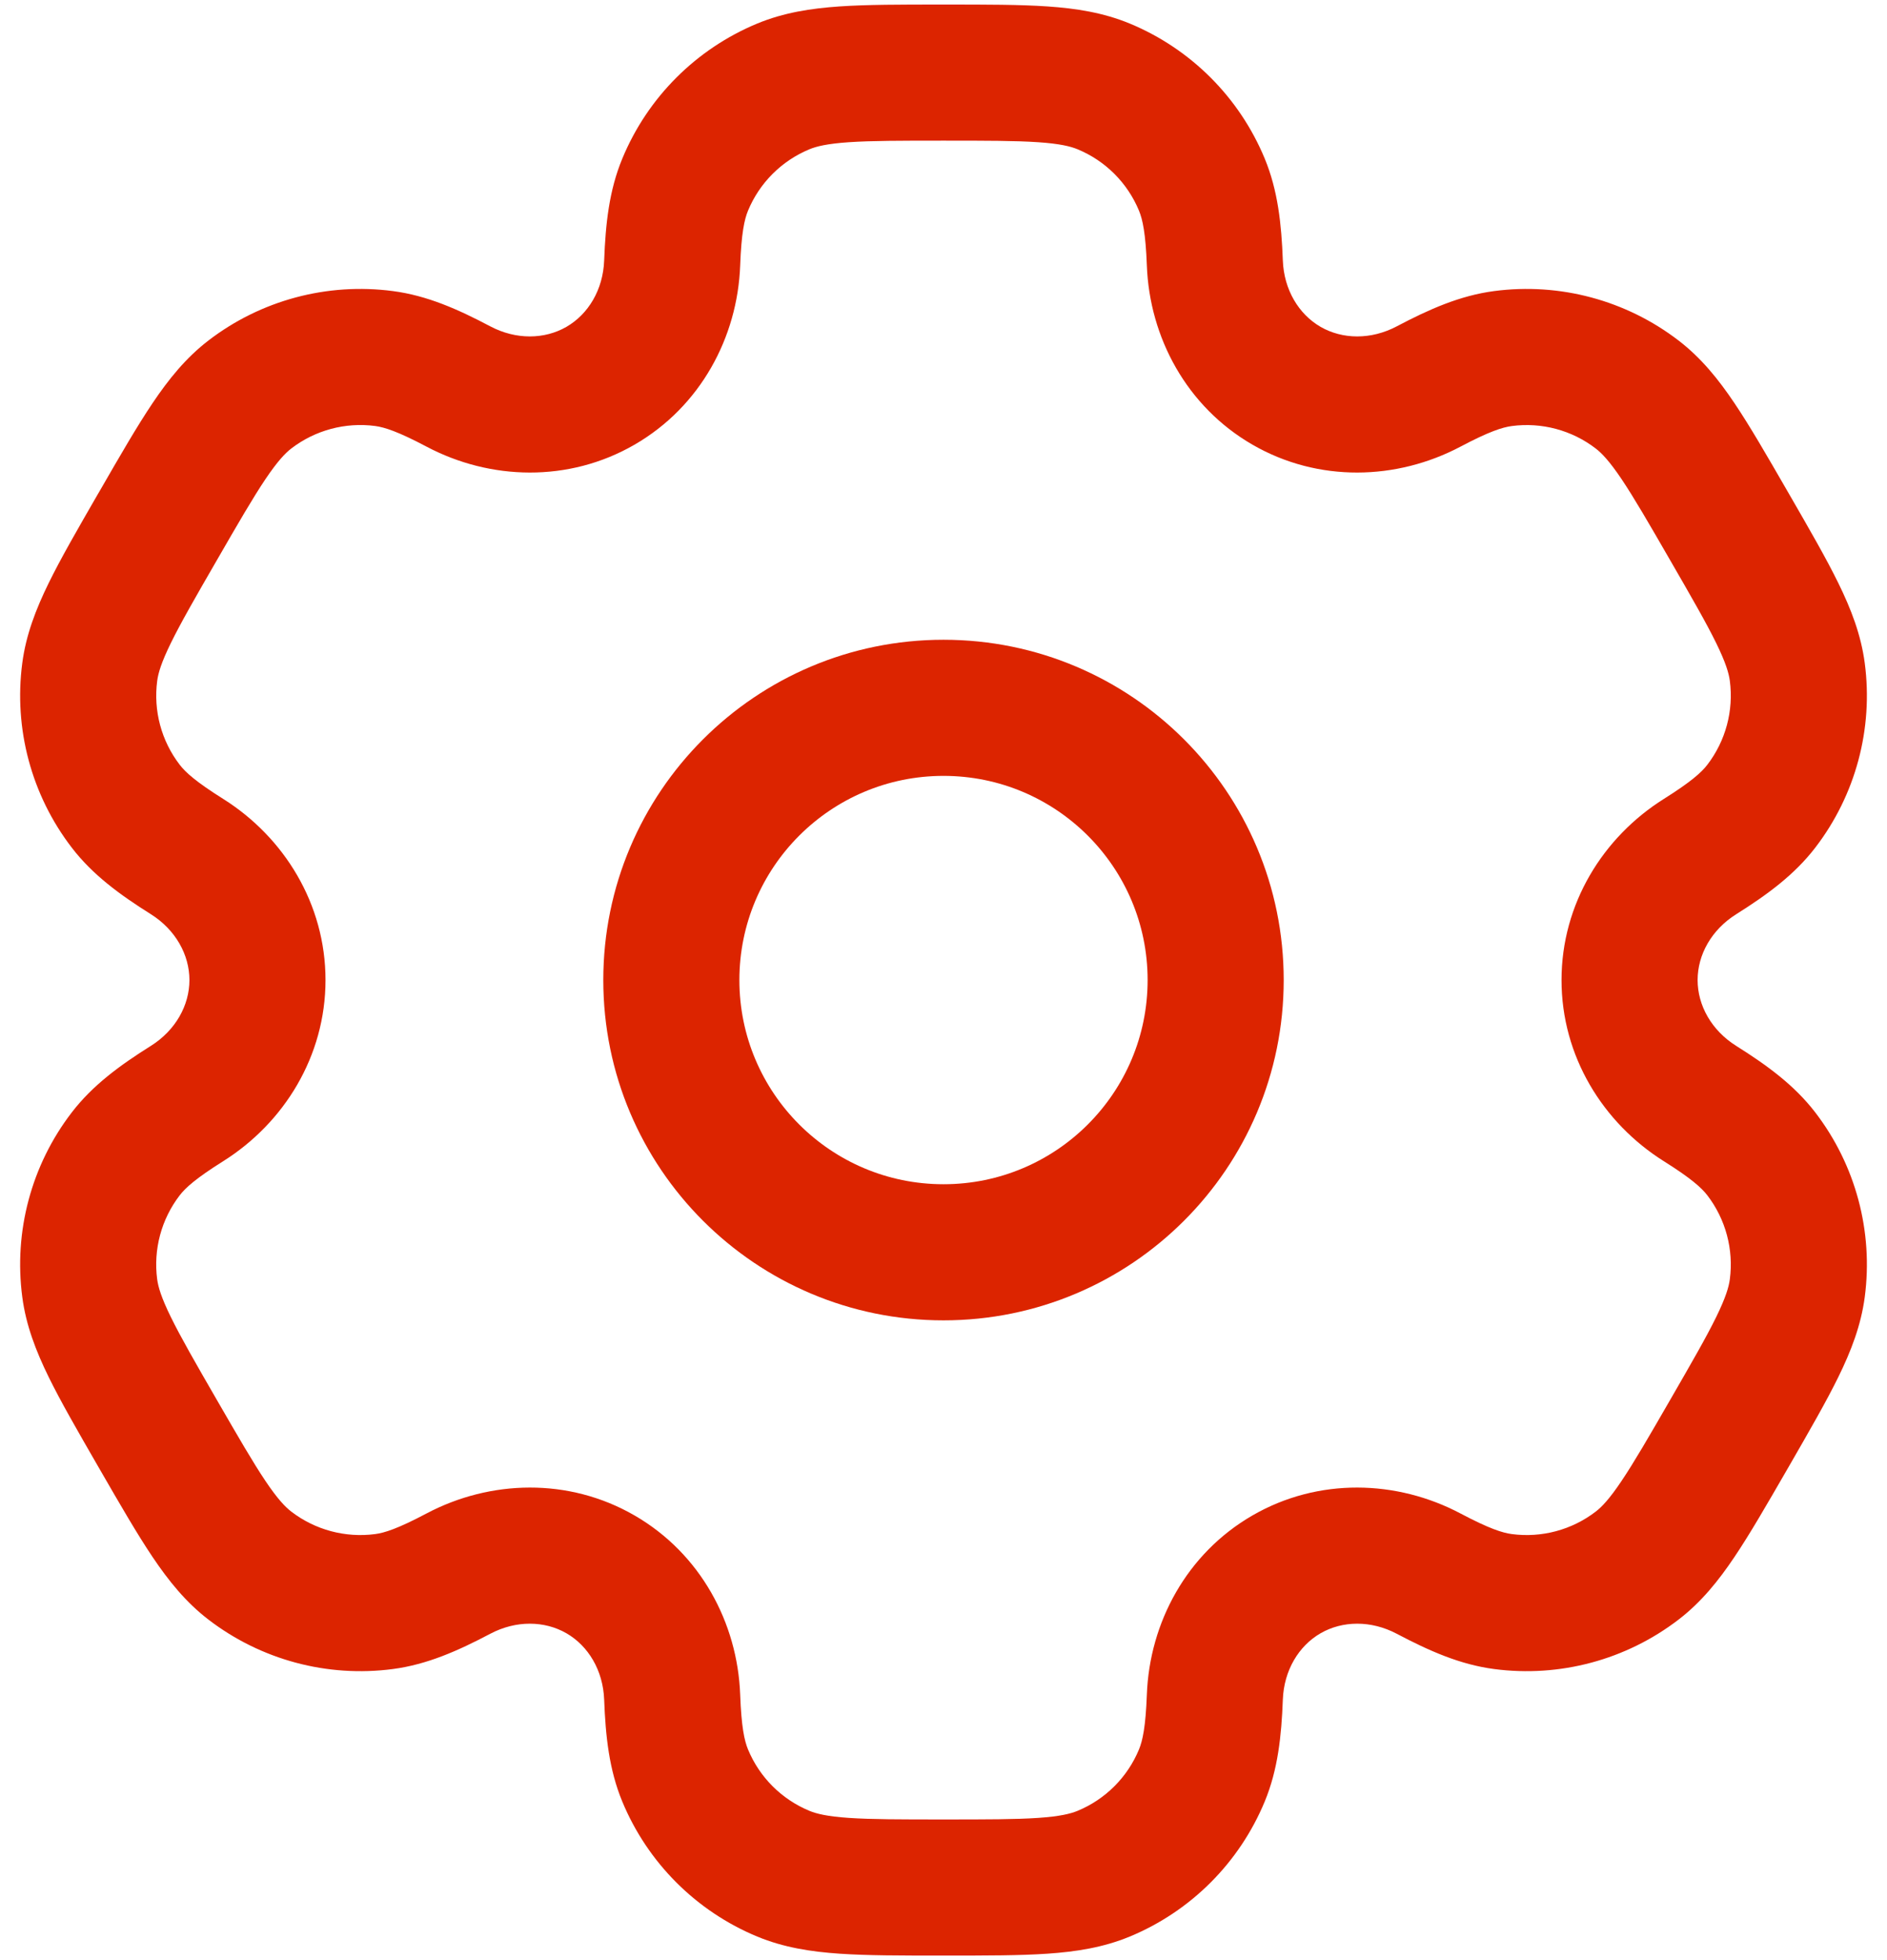
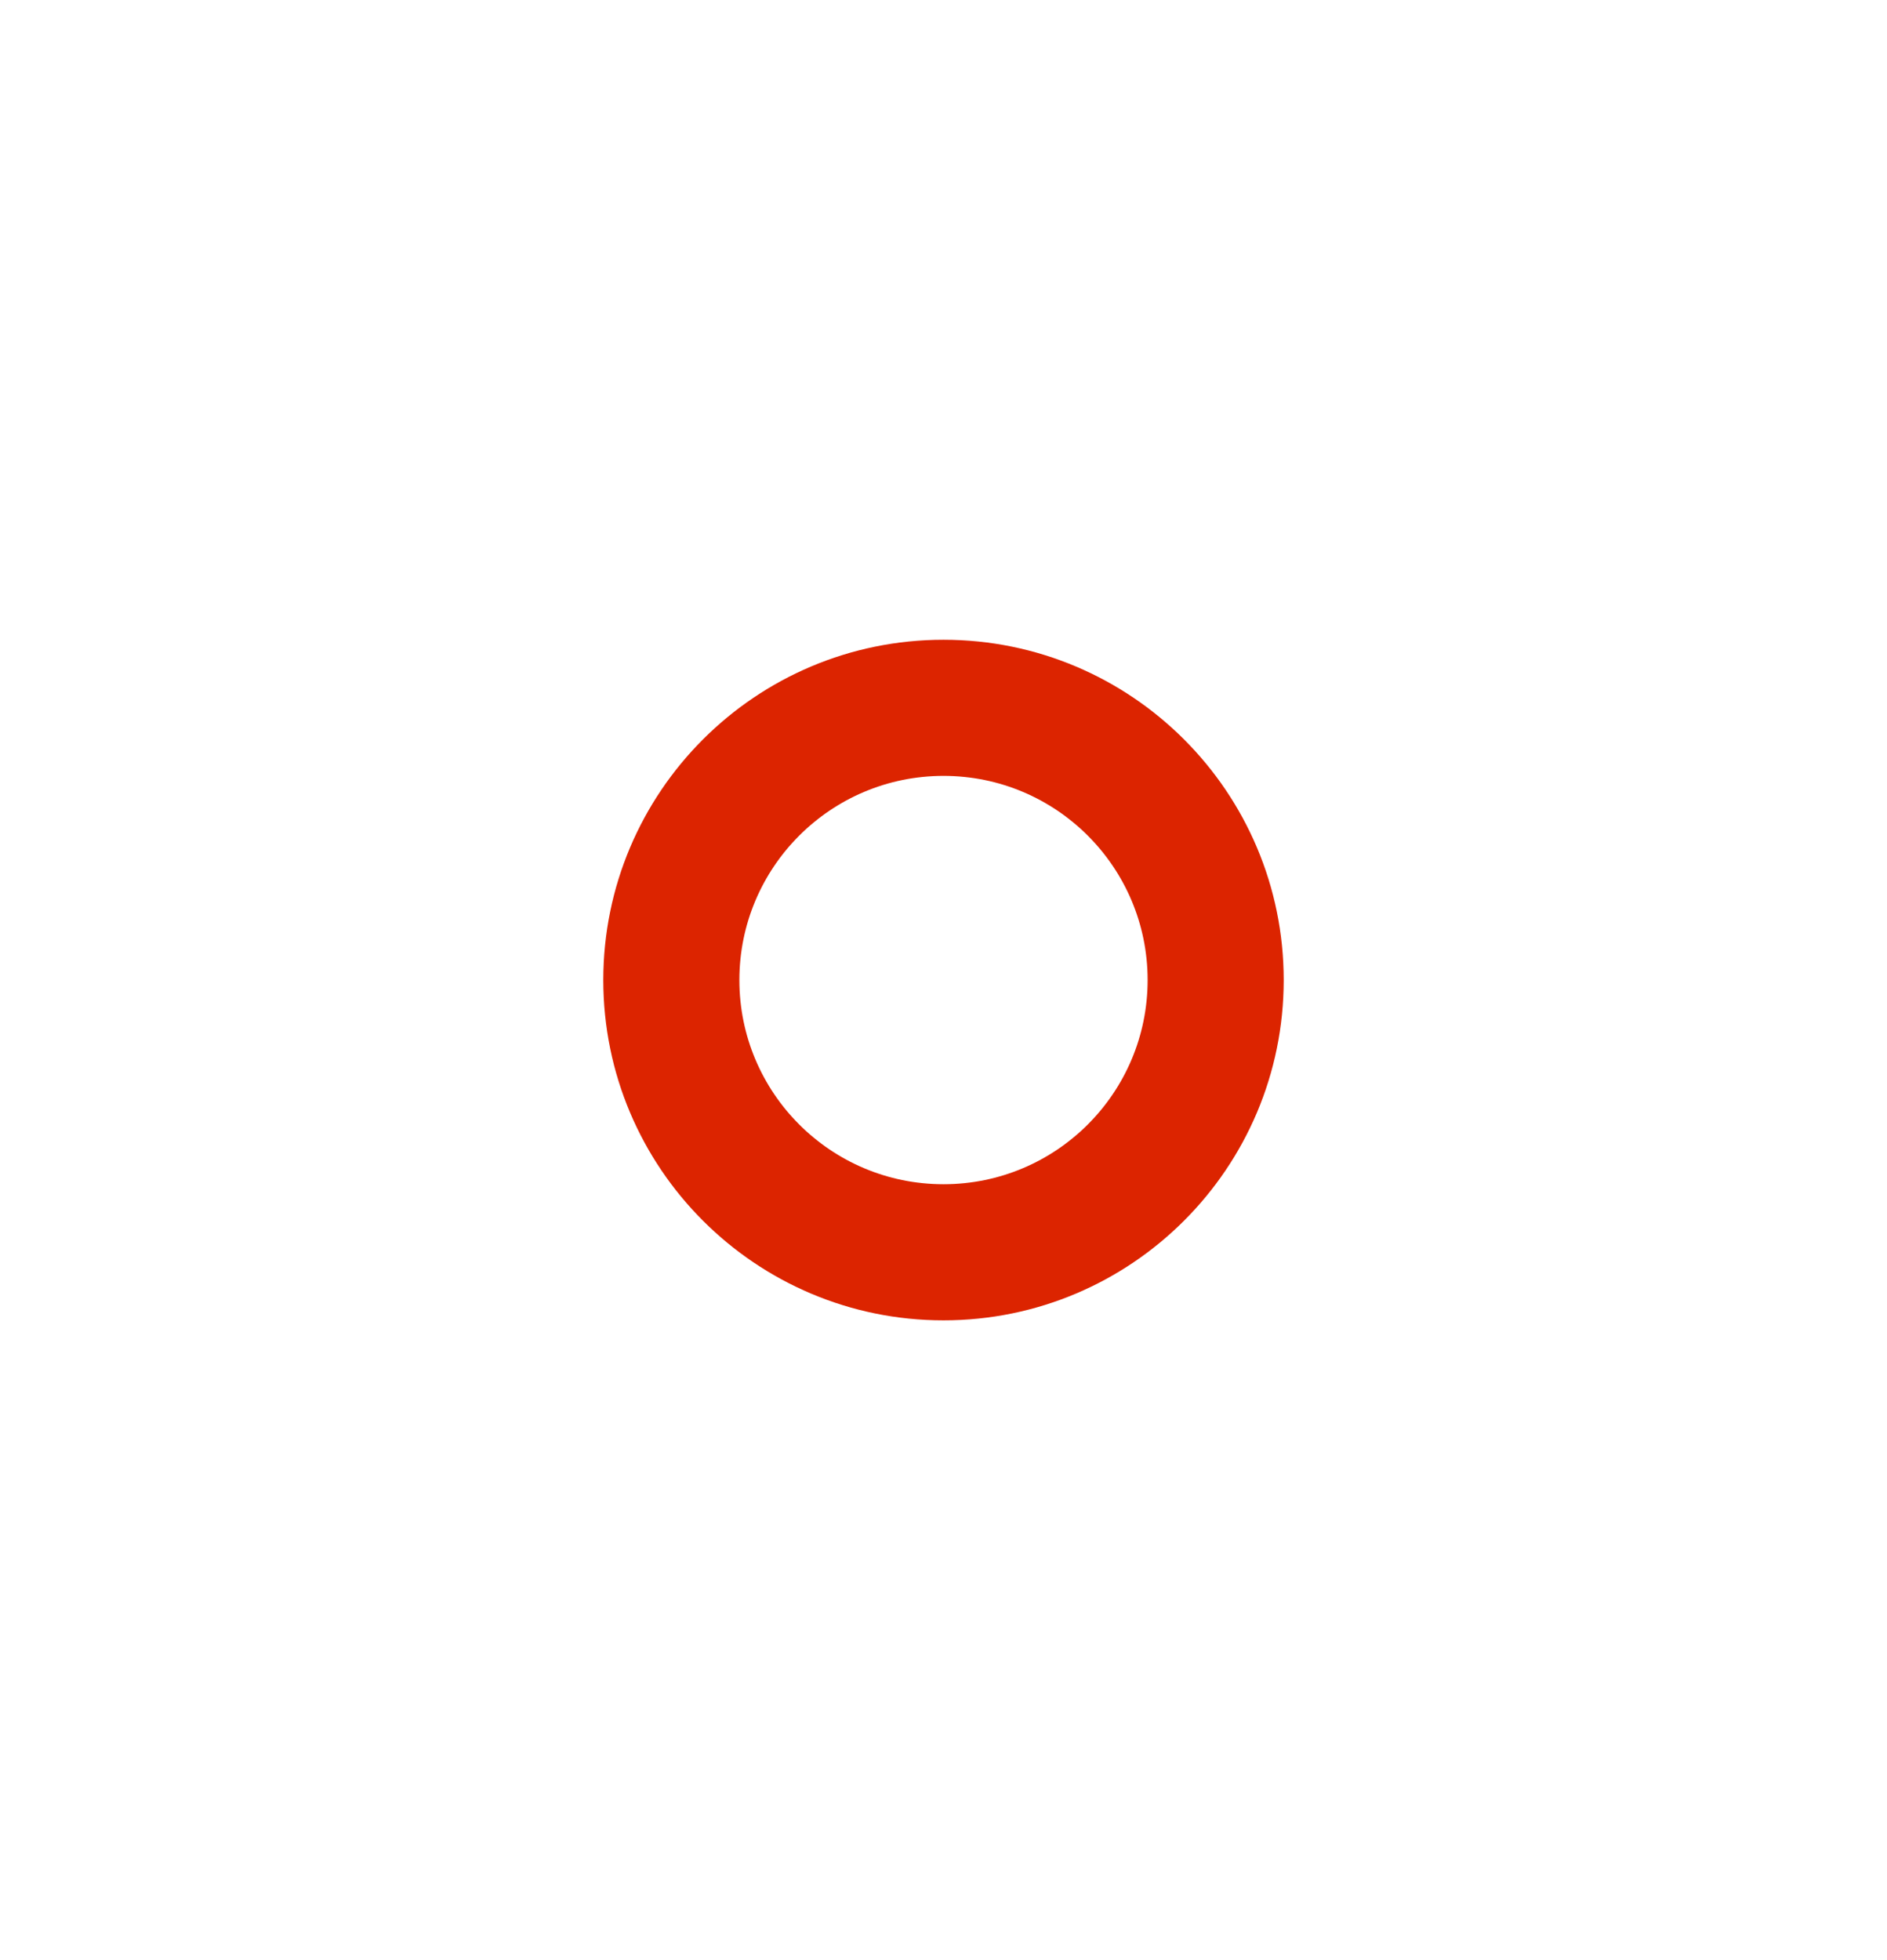
<svg xmlns="http://www.w3.org/2000/svg" width="52" height="54" viewBox="0 0 52 54" fill="none">
  <path fill-rule="evenodd" clip-rule="evenodd" d="M26 17.625C20.823 17.625 16.625 21.822 16.625 27C16.625 32.178 20.823 36.375 26 36.375C31.178 36.375 35.375 32.178 35.375 27C35.375 21.822 31.178 17.625 26 17.625ZM20.375 27C20.375 23.893 22.894 21.375 26 21.375C29.107 21.375 31.625 23.893 31.625 27C31.625 30.107 29.107 32.625 26 32.625C22.894 32.625 20.375 30.107 20.375 27Z" fill="#DC2400" />
-   <path fill-rule="evenodd" clip-rule="evenodd" d="M25.937 0.125C24.826 0.125 23.898 0.125 23.137 0.177C22.344 0.231 21.595 0.348 20.869 0.648C19.185 1.346 17.846 2.684 17.149 4.369C16.785 5.246 16.687 6.17 16.649 7.175C16.619 7.982 16.212 8.656 15.61 9.004C15.009 9.351 14.221 9.367 13.507 8.989C12.618 8.519 11.768 8.142 10.827 8.019C9.02 7.781 7.191 8.27 5.745 9.38C5.121 9.859 4.646 10.449 4.203 11.108C3.777 11.742 3.313 12.545 2.758 13.508L2.694 13.617C2.139 14.579 1.675 15.383 1.339 16.068C0.99 16.782 0.716 17.488 0.614 18.267C0.376 20.075 0.866 21.904 1.976 23.35C2.553 24.103 3.305 24.65 4.156 25.185C4.84 25.615 5.22 26.305 5.22 27C5.22 27.695 4.84 28.384 4.156 28.814C3.304 29.349 2.553 29.897 1.975 30.65C0.865 32.096 0.376 33.925 0.614 35.732C0.716 36.511 0.99 37.218 1.339 37.932C1.675 38.617 2.139 39.42 2.694 40.383L2.757 40.492C3.313 41.455 3.777 42.258 4.202 42.891C4.646 43.551 5.121 44.141 5.744 44.619C7.191 45.729 9.019 46.219 10.827 45.981C11.768 45.857 12.618 45.48 13.507 45.011C14.221 44.633 15.008 44.649 15.61 44.996C16.212 45.344 16.619 46.018 16.649 46.825C16.687 47.83 16.785 48.754 17.148 49.631C17.846 51.316 19.185 52.654 20.869 53.352C21.595 53.652 22.344 53.769 23.137 53.823C23.898 53.875 24.826 53.875 25.937 53.875H26.063C27.174 53.875 28.102 53.875 28.864 53.823C29.656 53.769 30.405 53.652 31.131 53.352C32.816 52.654 34.154 51.316 34.852 49.631C35.215 48.754 35.313 47.83 35.351 46.825C35.381 46.017 35.789 45.344 36.39 44.996C36.992 44.649 37.779 44.633 38.494 45.011C39.383 45.48 40.232 45.857 41.173 45.981C42.981 46.219 44.809 45.729 46.256 44.619C46.879 44.141 47.355 43.551 47.798 42.891C48.224 42.258 48.687 41.454 49.243 40.492L49.306 40.383C49.861 39.42 50.325 38.617 50.661 37.932C51.011 37.218 51.284 36.511 51.387 35.732C51.625 33.924 51.135 32.096 50.025 30.649C49.447 29.896 48.696 29.349 47.845 28.814C47.16 28.384 46.781 27.695 46.781 27C46.781 26.305 47.16 25.616 47.845 25.186C48.696 24.651 49.447 24.103 50.025 23.35C51.135 21.904 51.625 20.076 51.387 18.268C51.284 17.489 51.011 16.782 50.661 16.068C50.326 15.383 49.862 14.58 49.306 13.617L49.243 13.508C48.688 12.546 48.224 11.742 47.798 11.109C47.355 10.449 46.879 9.859 46.256 9.381C44.809 8.271 42.981 7.781 41.173 8.019C40.232 8.143 39.383 8.52 38.494 8.989C37.779 9.367 36.992 9.351 36.39 9.004C35.789 8.656 35.381 7.982 35.351 7.175C35.313 6.17 35.215 5.246 34.852 4.369C34.154 2.684 32.816 1.346 31.131 0.648C30.405 0.348 29.656 0.231 28.864 0.177C28.102 0.125 27.174 0.125 26.063 0.125H25.937ZM22.304 4.113C22.497 4.033 22.79 3.959 23.392 3.918C24.011 3.876 24.81 3.875 26 3.875C27.191 3.875 27.99 3.876 28.608 3.918C29.21 3.959 29.503 4.033 29.696 4.113C30.462 4.43 31.07 5.038 31.387 5.804C31.487 6.046 31.57 6.422 31.604 7.315C31.678 9.296 32.7 11.203 34.515 12.251C36.331 13.299 38.494 13.231 40.246 12.305C41.036 11.887 41.404 11.771 41.663 11.737C42.484 11.629 43.316 11.851 43.973 12.356C44.139 12.483 44.349 12.7 44.686 13.2C45.031 13.715 45.432 14.406 46.027 15.438C46.622 16.468 47.021 17.161 47.294 17.718C47.559 18.26 47.642 18.55 47.669 18.757C47.777 19.579 47.554 20.41 47.05 21.067C46.891 21.275 46.606 21.535 45.85 22.01C44.171 23.065 43.031 24.904 43.031 27C43.03 29.096 44.171 30.935 45.849 31.99C46.606 32.465 46.891 32.725 47.05 32.932C47.554 33.59 47.777 34.421 47.669 35.243C47.642 35.45 47.559 35.74 47.294 36.282C47.021 36.839 46.622 37.531 46.027 38.562C45.432 39.593 45.031 40.285 44.685 40.799C44.349 41.3 44.139 41.517 43.973 41.644C43.315 42.149 42.484 42.371 41.663 42.263C41.403 42.229 41.036 42.113 40.246 41.695C38.493 40.769 36.33 40.701 34.515 41.749C32.7 42.797 31.678 44.704 31.604 46.685C31.57 47.578 31.487 47.954 31.387 48.196C31.07 48.962 30.462 49.57 29.696 49.887C29.503 49.967 29.21 50.041 28.608 50.082C27.99 50.124 27.191 50.125 26 50.125C24.81 50.125 24.011 50.124 23.392 50.082C22.79 50.041 22.497 49.967 22.304 49.887C21.539 49.57 20.93 48.962 20.613 48.196C20.513 47.954 20.43 47.578 20.397 46.685C20.323 44.704 19.3 42.797 17.485 41.749C15.67 40.701 13.507 40.769 11.754 41.695C10.964 42.113 10.597 42.229 10.338 42.263C9.516 42.371 8.685 42.149 8.027 41.644C7.862 41.517 7.651 41.3 7.315 40.8C6.969 40.285 6.569 39.593 5.973 38.562C5.378 37.532 4.98 36.839 4.707 36.282C4.441 35.74 4.359 35.45 4.331 35.243C4.223 34.421 4.446 33.59 4.95 32.933C5.11 32.725 5.394 32.465 6.151 31.99C7.829 30.935 8.97 29.096 8.97 27C8.97 24.904 7.829 23.065 6.151 22.01C5.394 21.535 5.11 21.275 4.951 21.067C4.446 20.41 4.224 19.579 4.332 18.757C4.359 18.55 4.442 18.259 4.707 17.718C4.98 17.161 5.378 16.468 5.974 15.437C6.569 14.406 6.969 13.715 7.315 13.2C7.652 12.7 7.862 12.483 8.028 12.355C8.685 11.851 9.516 11.628 10.338 11.736C10.597 11.771 10.965 11.887 11.755 12.305C13.507 13.231 15.67 13.299 17.485 12.251C19.3 11.203 20.323 9.296 20.397 7.315C20.43 6.422 20.513 6.046 20.613 5.804C20.93 5.038 21.539 4.43 22.304 4.113Z" fill="#DC2400" />
</svg>